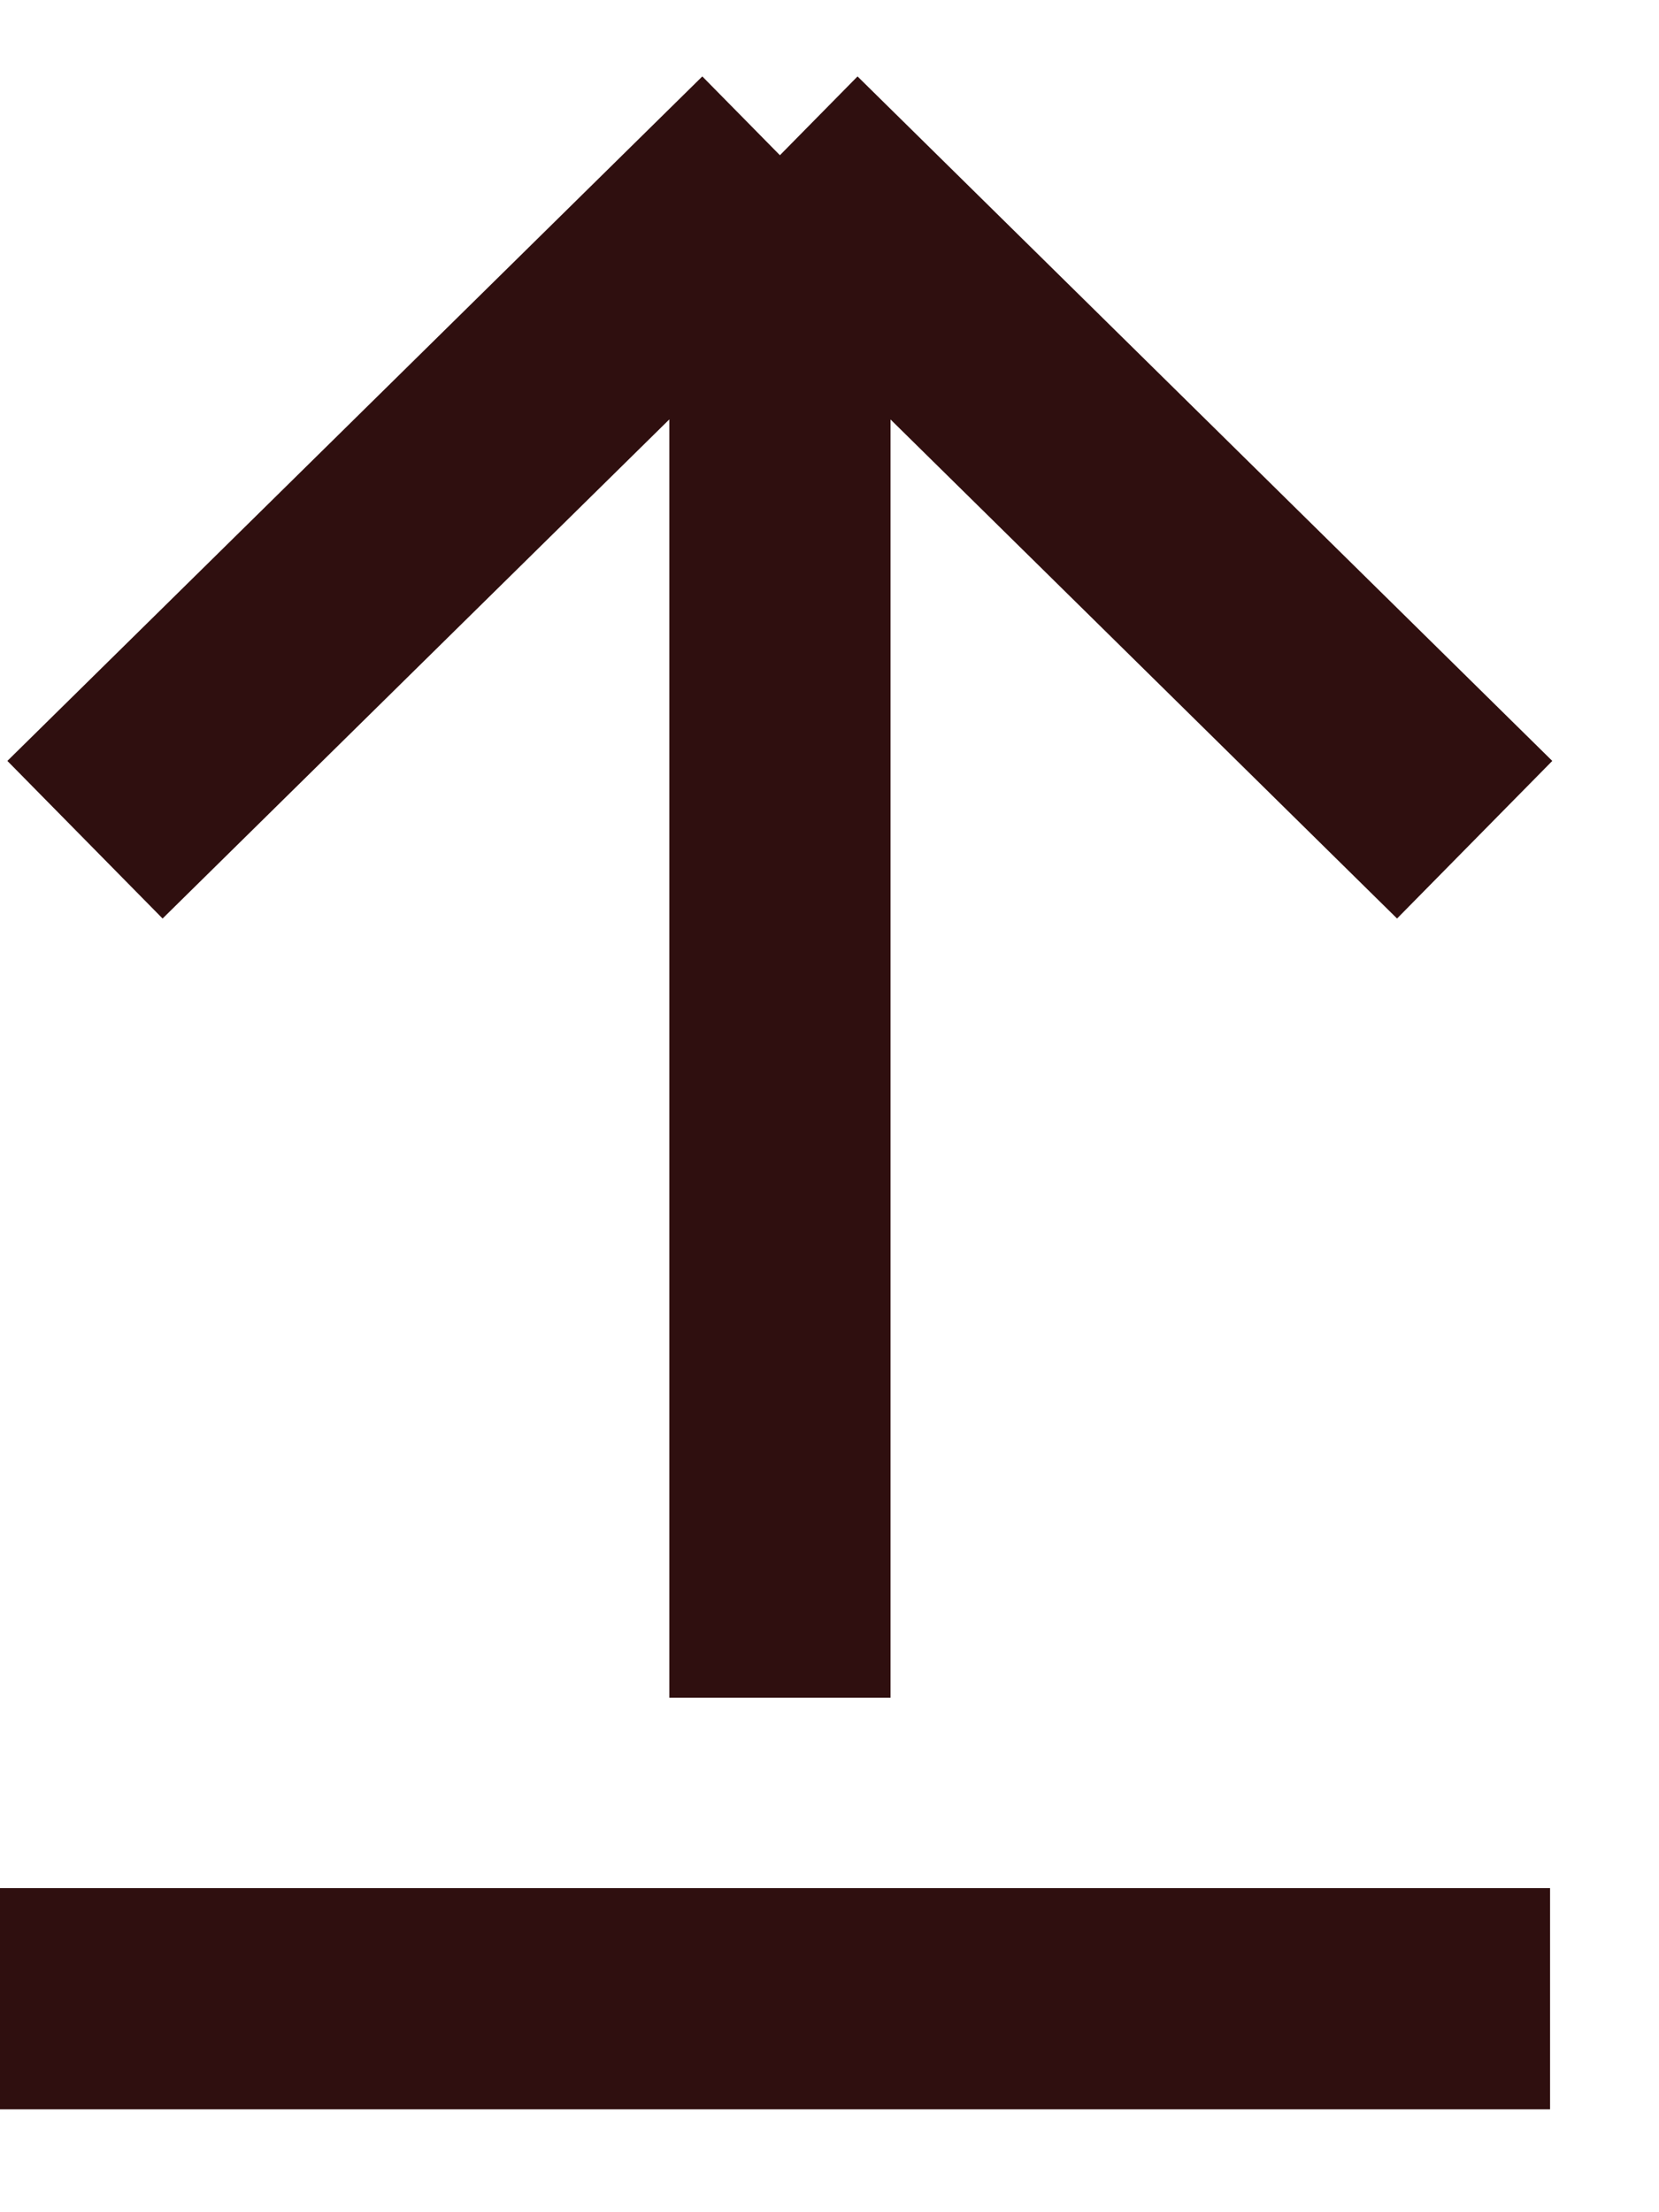
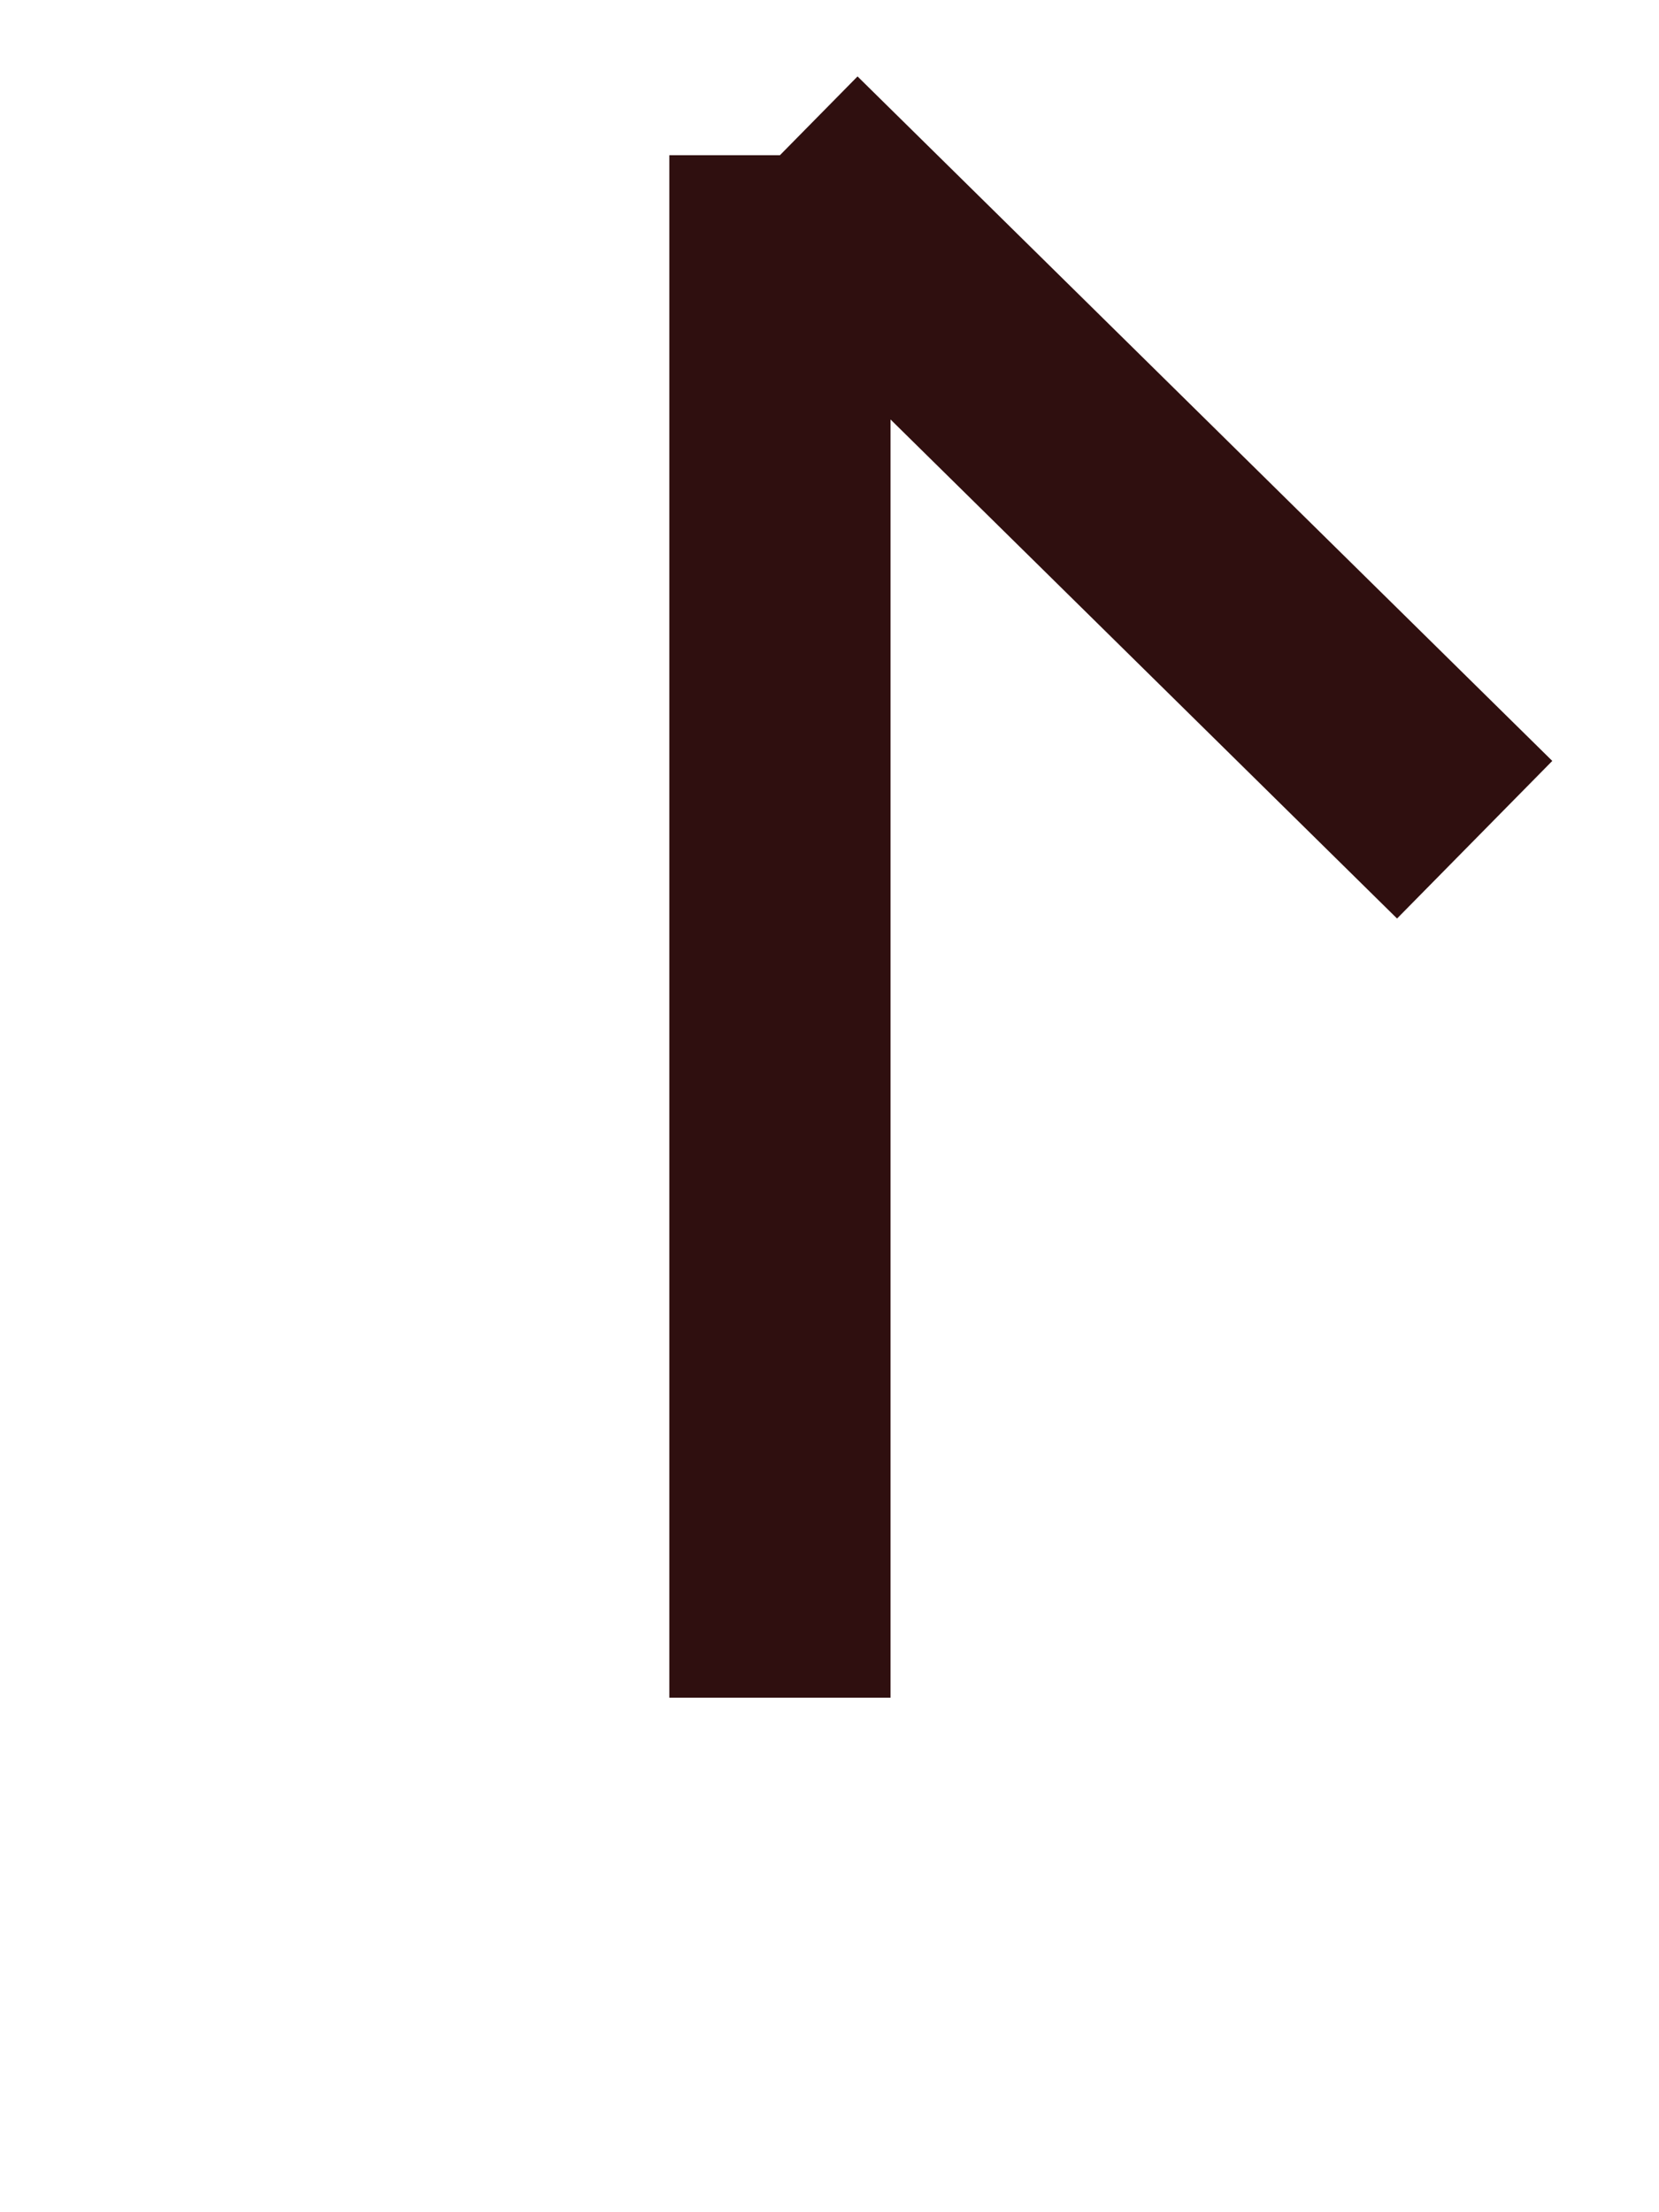
<svg xmlns="http://www.w3.org/2000/svg" width="9" height="12" viewBox="0 0 9 12" fill="none">
-   <path d="M4.231 9.209L4.231 0.842M4.231 0.842L8 4.555M4.231 0.842L0.461 4.555" stroke="#2F0F0F" stroke-width="1.2" />
-   <path d="M0 10.842H8.409" stroke="#2F0F0F" stroke-width="1.2" />
+   <path d="M4.231 9.209L4.231 0.842M4.231 0.842L8 4.555M4.231 0.842" stroke="#2F0F0F" stroke-width="1.2" />
</svg>